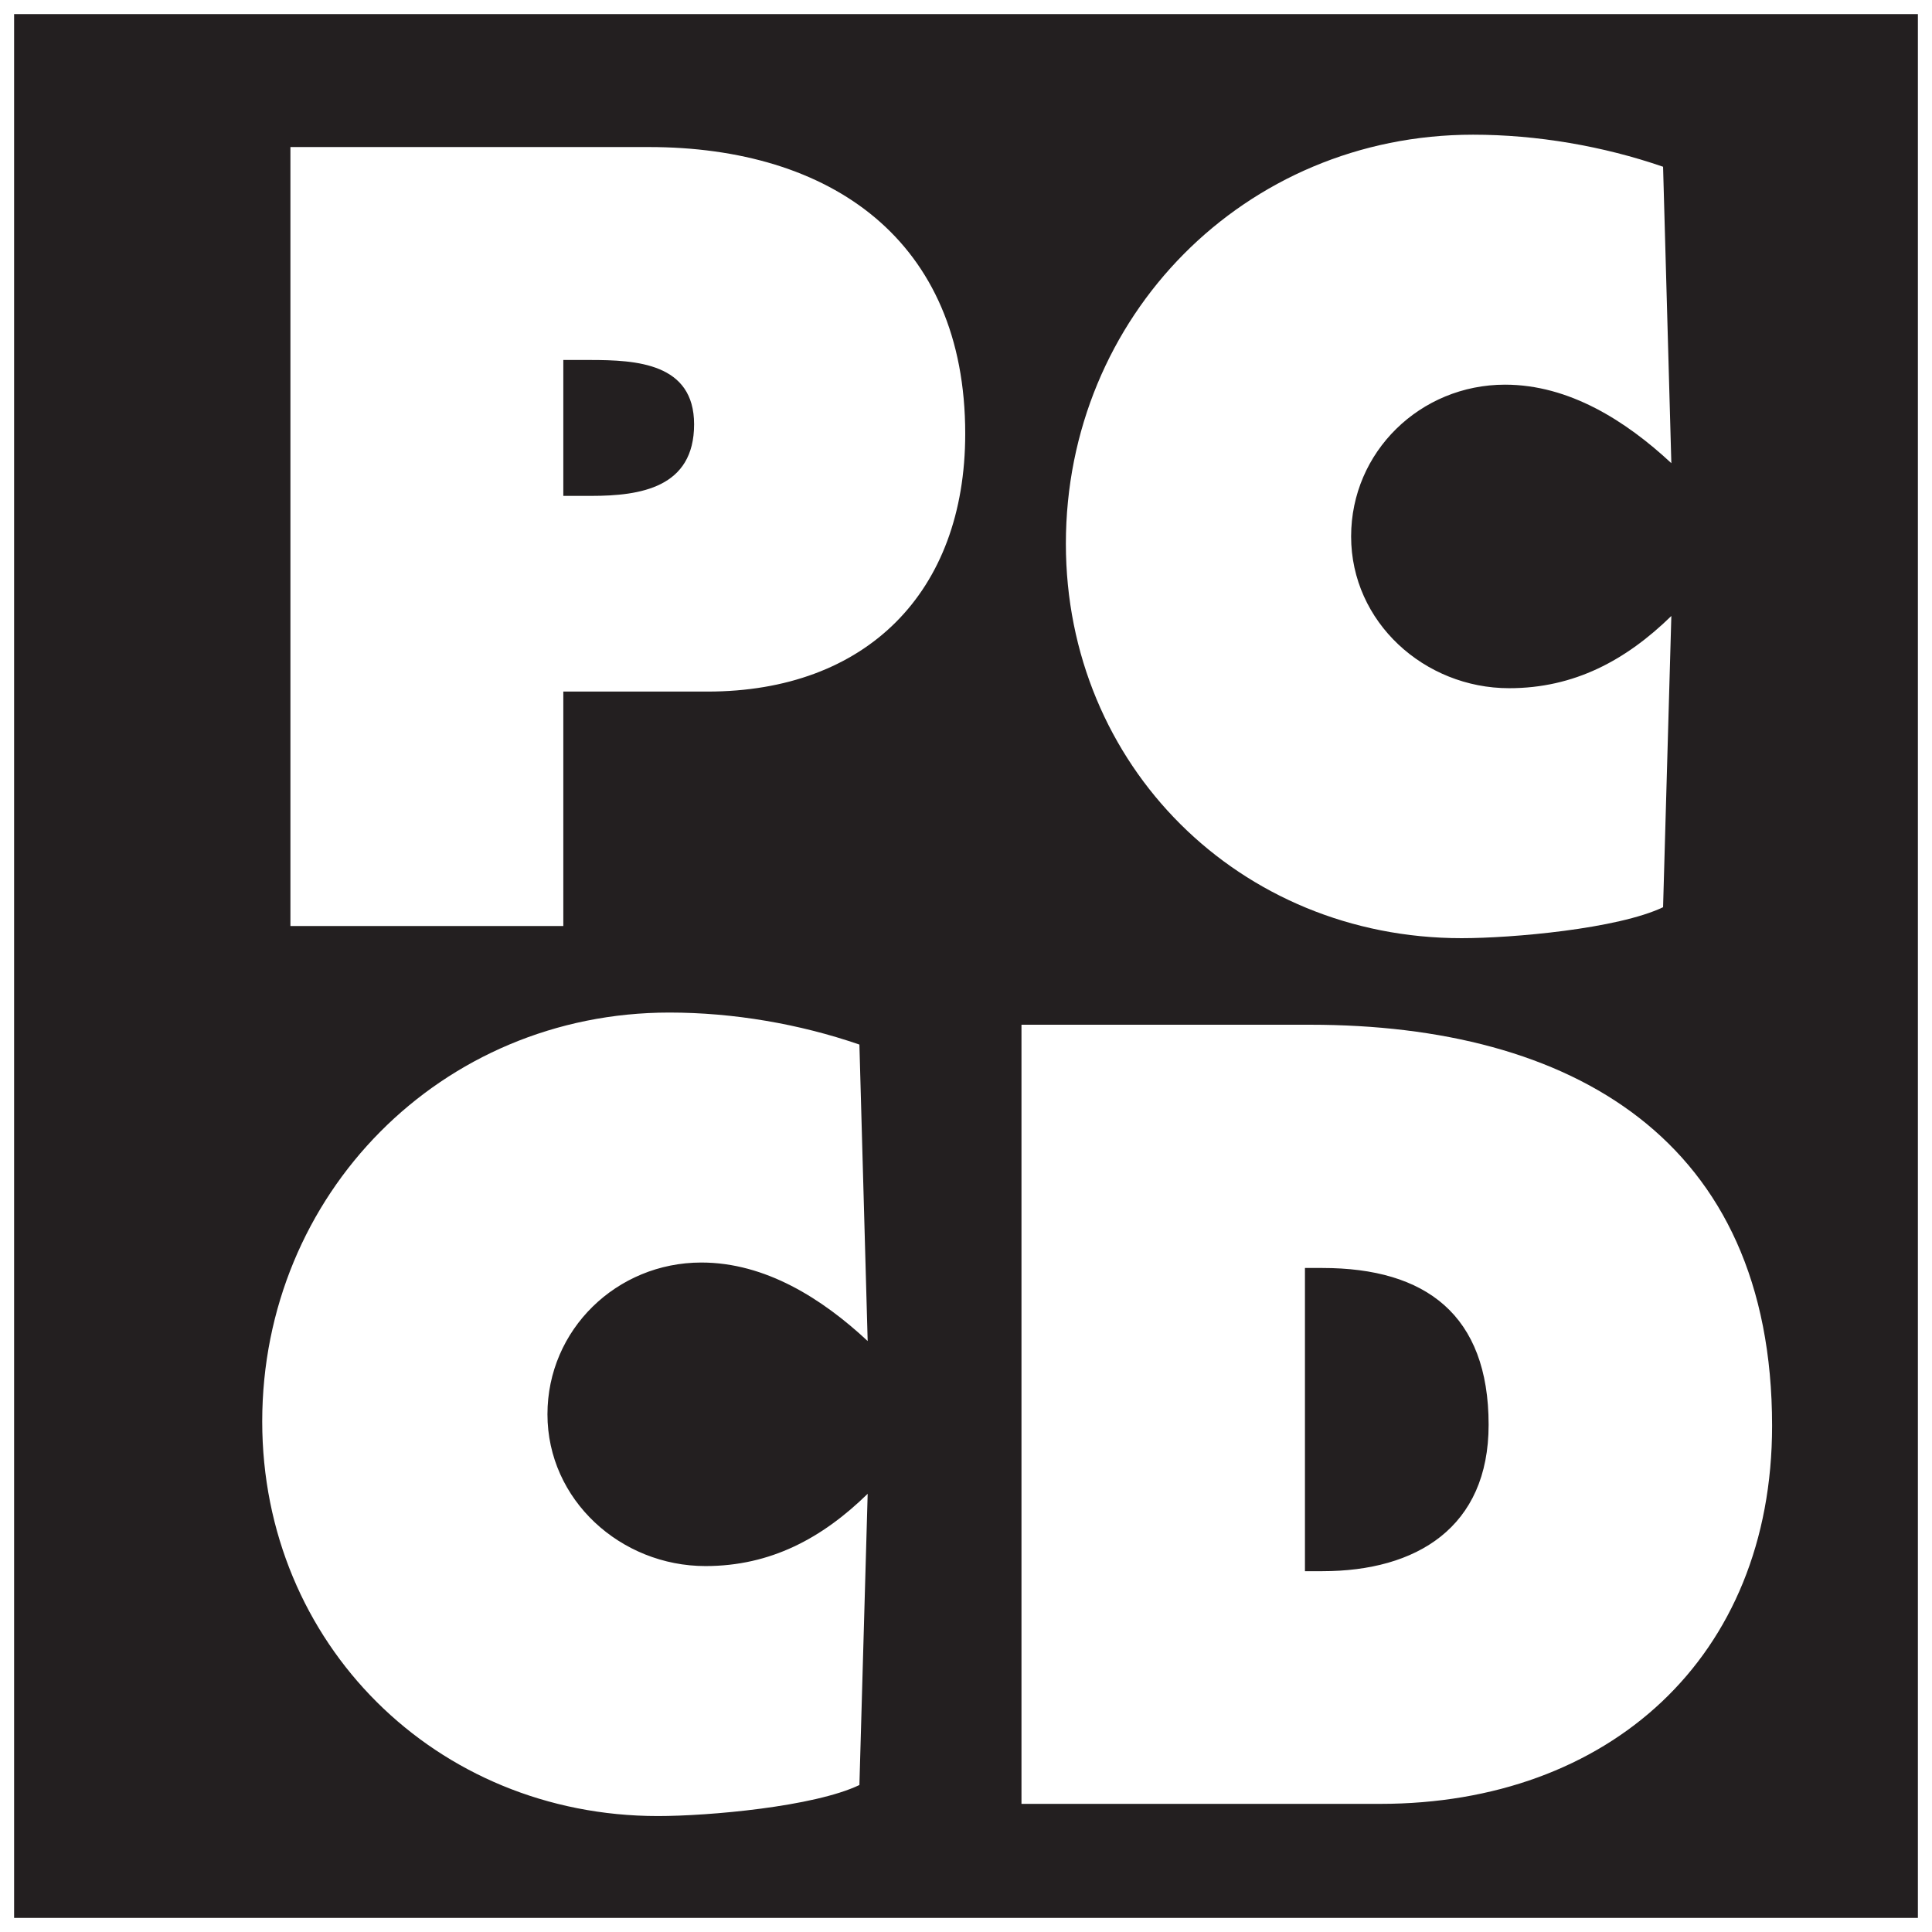
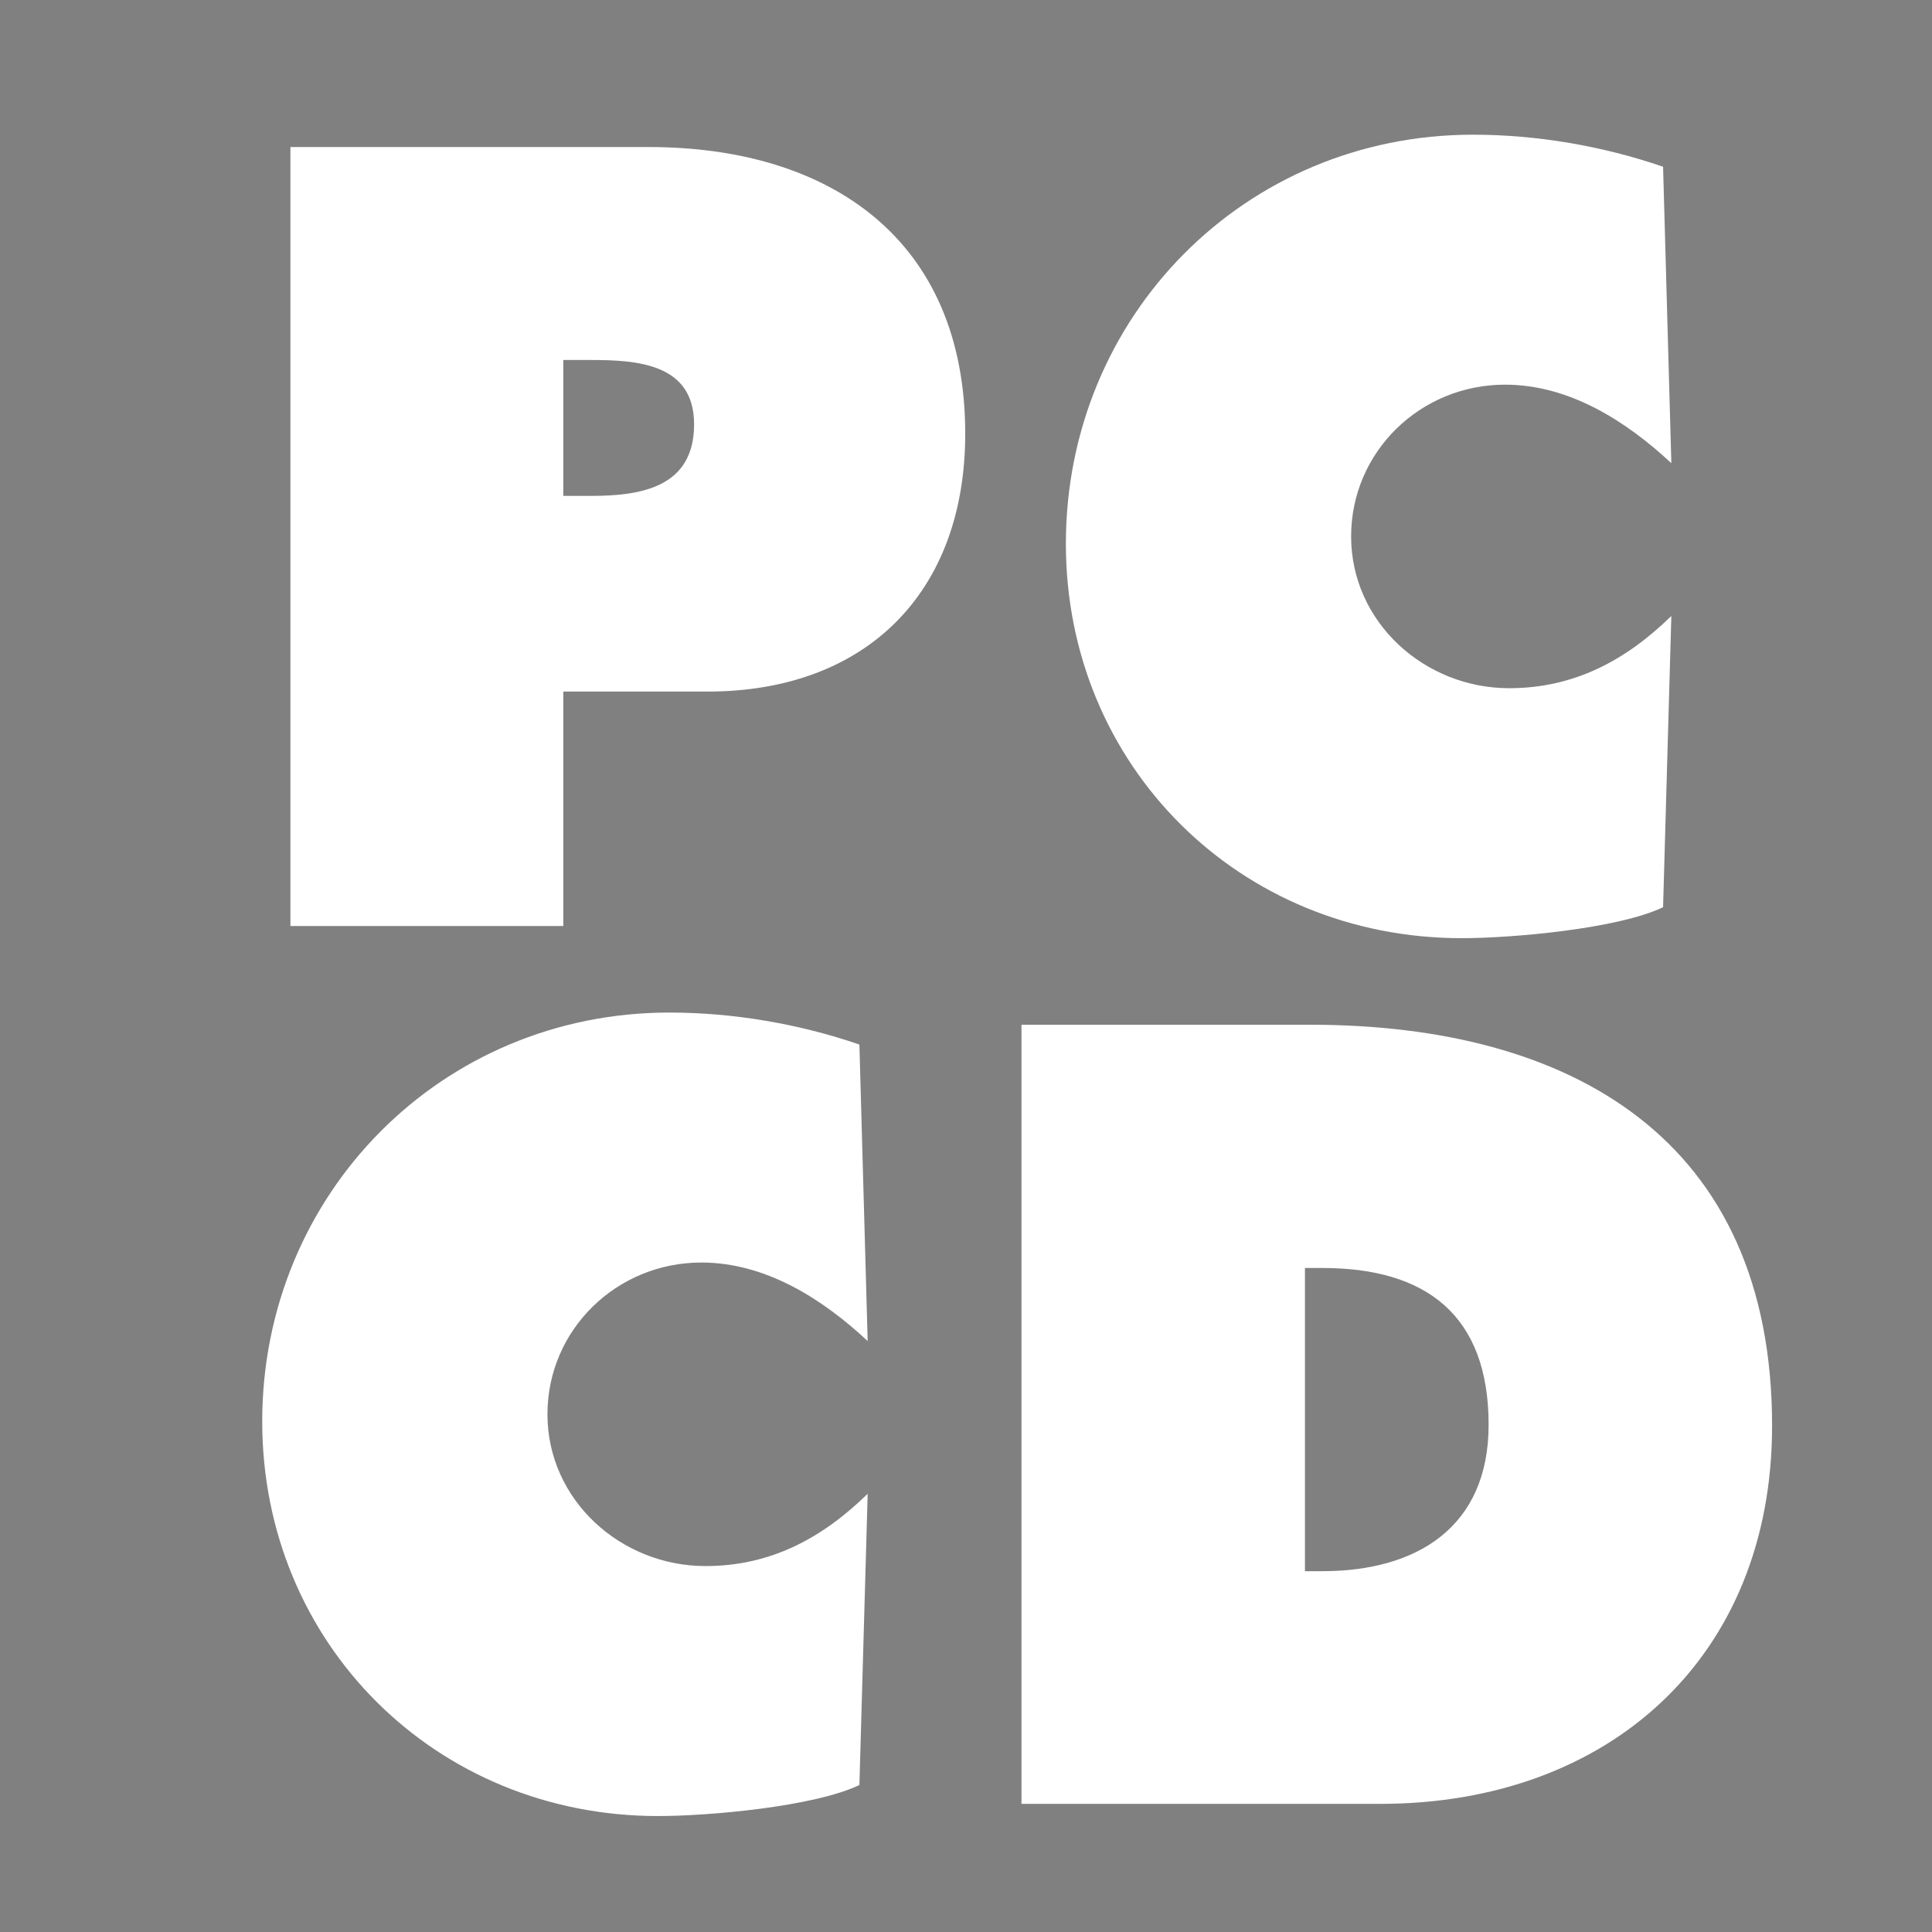
<svg xmlns="http://www.w3.org/2000/svg" width="137" height="137">
  <rect width="100%" height="100%" fill="#808080" stroke="none" />
-   <path fill="#231f20" d="M136.5 136.5V.5H.5v136h136" />
-   <path fill="none" stroke="#fff" d="M136.5 136.5V.5H.5v136zm0 0" />
  <path fill="#fff" d="M39.945 25.527h1.899c3.285 0 7.375.223 7.375 4.563 0 4.488-3.797 5.074-7.301 5.074h-1.973ZM20.594 65.664h19.351V49.04h10.227c11.226 0 18.273-7.008 18.273-18.285 0-13.73-9.539-20.328-22.437-20.328H20.594v55.238m97.922-32.821c-3.223-3-7.25-5.567-11.793-5.567-6.008 0-10.914 4.762-10.914 10.762 0 6.078 5.199 10.762 11.207 10.762 4.613 0 8.277-1.977 11.5-5.121l-.586 20.652c-3.223 1.535-10.696 2.195-14.285 2.195-15.75 0-28.063-12.23-28.063-27.972 0-16.11 12.68-29.004 28.871-29.004 4.54 0 9.227.808 13.477 2.273l.586 21.02m-56.989 62.25c-3.222-3.004-7.25-5.567-11.793-5.567-6.004 0-10.914 4.758-10.914 10.762 0 6.078 5.2 10.762 11.207 10.762 4.618 0 8.278-1.977 11.5-5.125l-.586 20.652c-3.222 1.54-10.695 2.2-14.285 2.2-15.75 0-28.062-12.231-28.062-27.977 0-16.11 12.68-29 28.87-29 4.54 0 9.227.804 13.477 2.27l.586 21.023m31.008-5.18h1.242c7.317 0 11.782 3.313 11.782 11.117 0 7.29-5.121 10.383-11.782 10.383h-1.242zm-20.101 38h25.441c16.191 0 27.785-10.367 27.785-26.809 0-20.328-14.234-28.44-32.762-28.44H72.434v55.25" />
</svg>